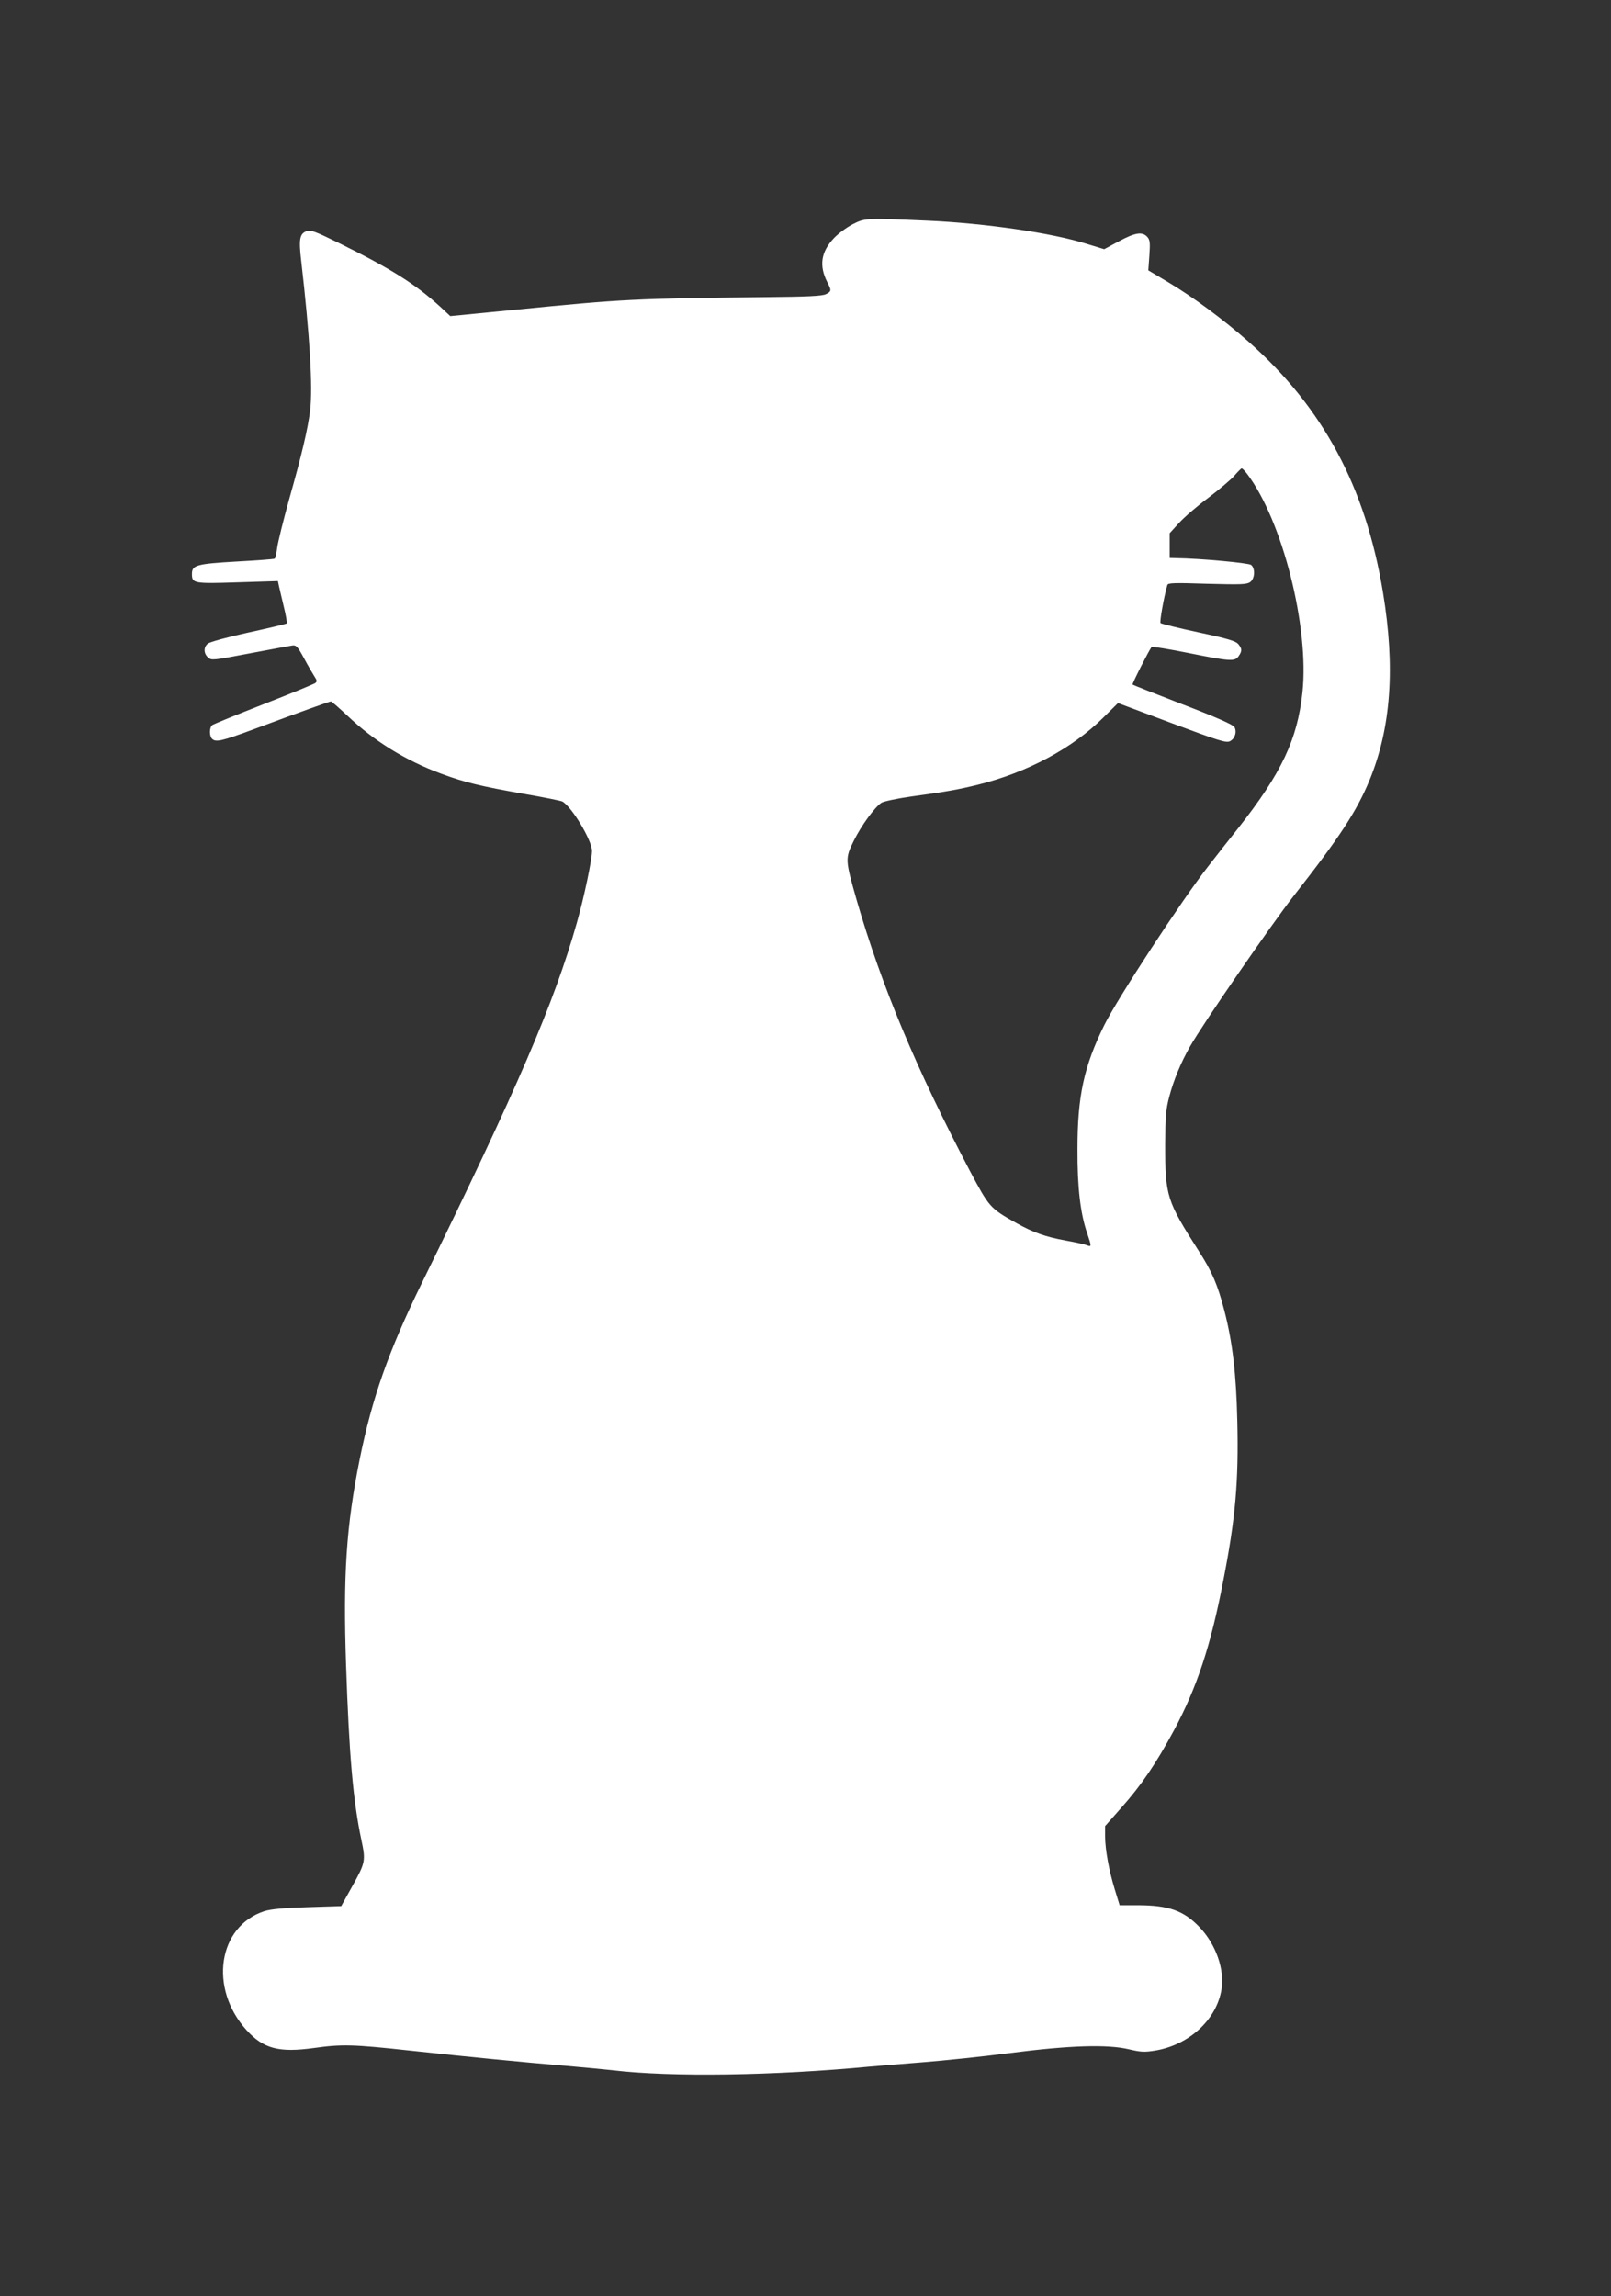
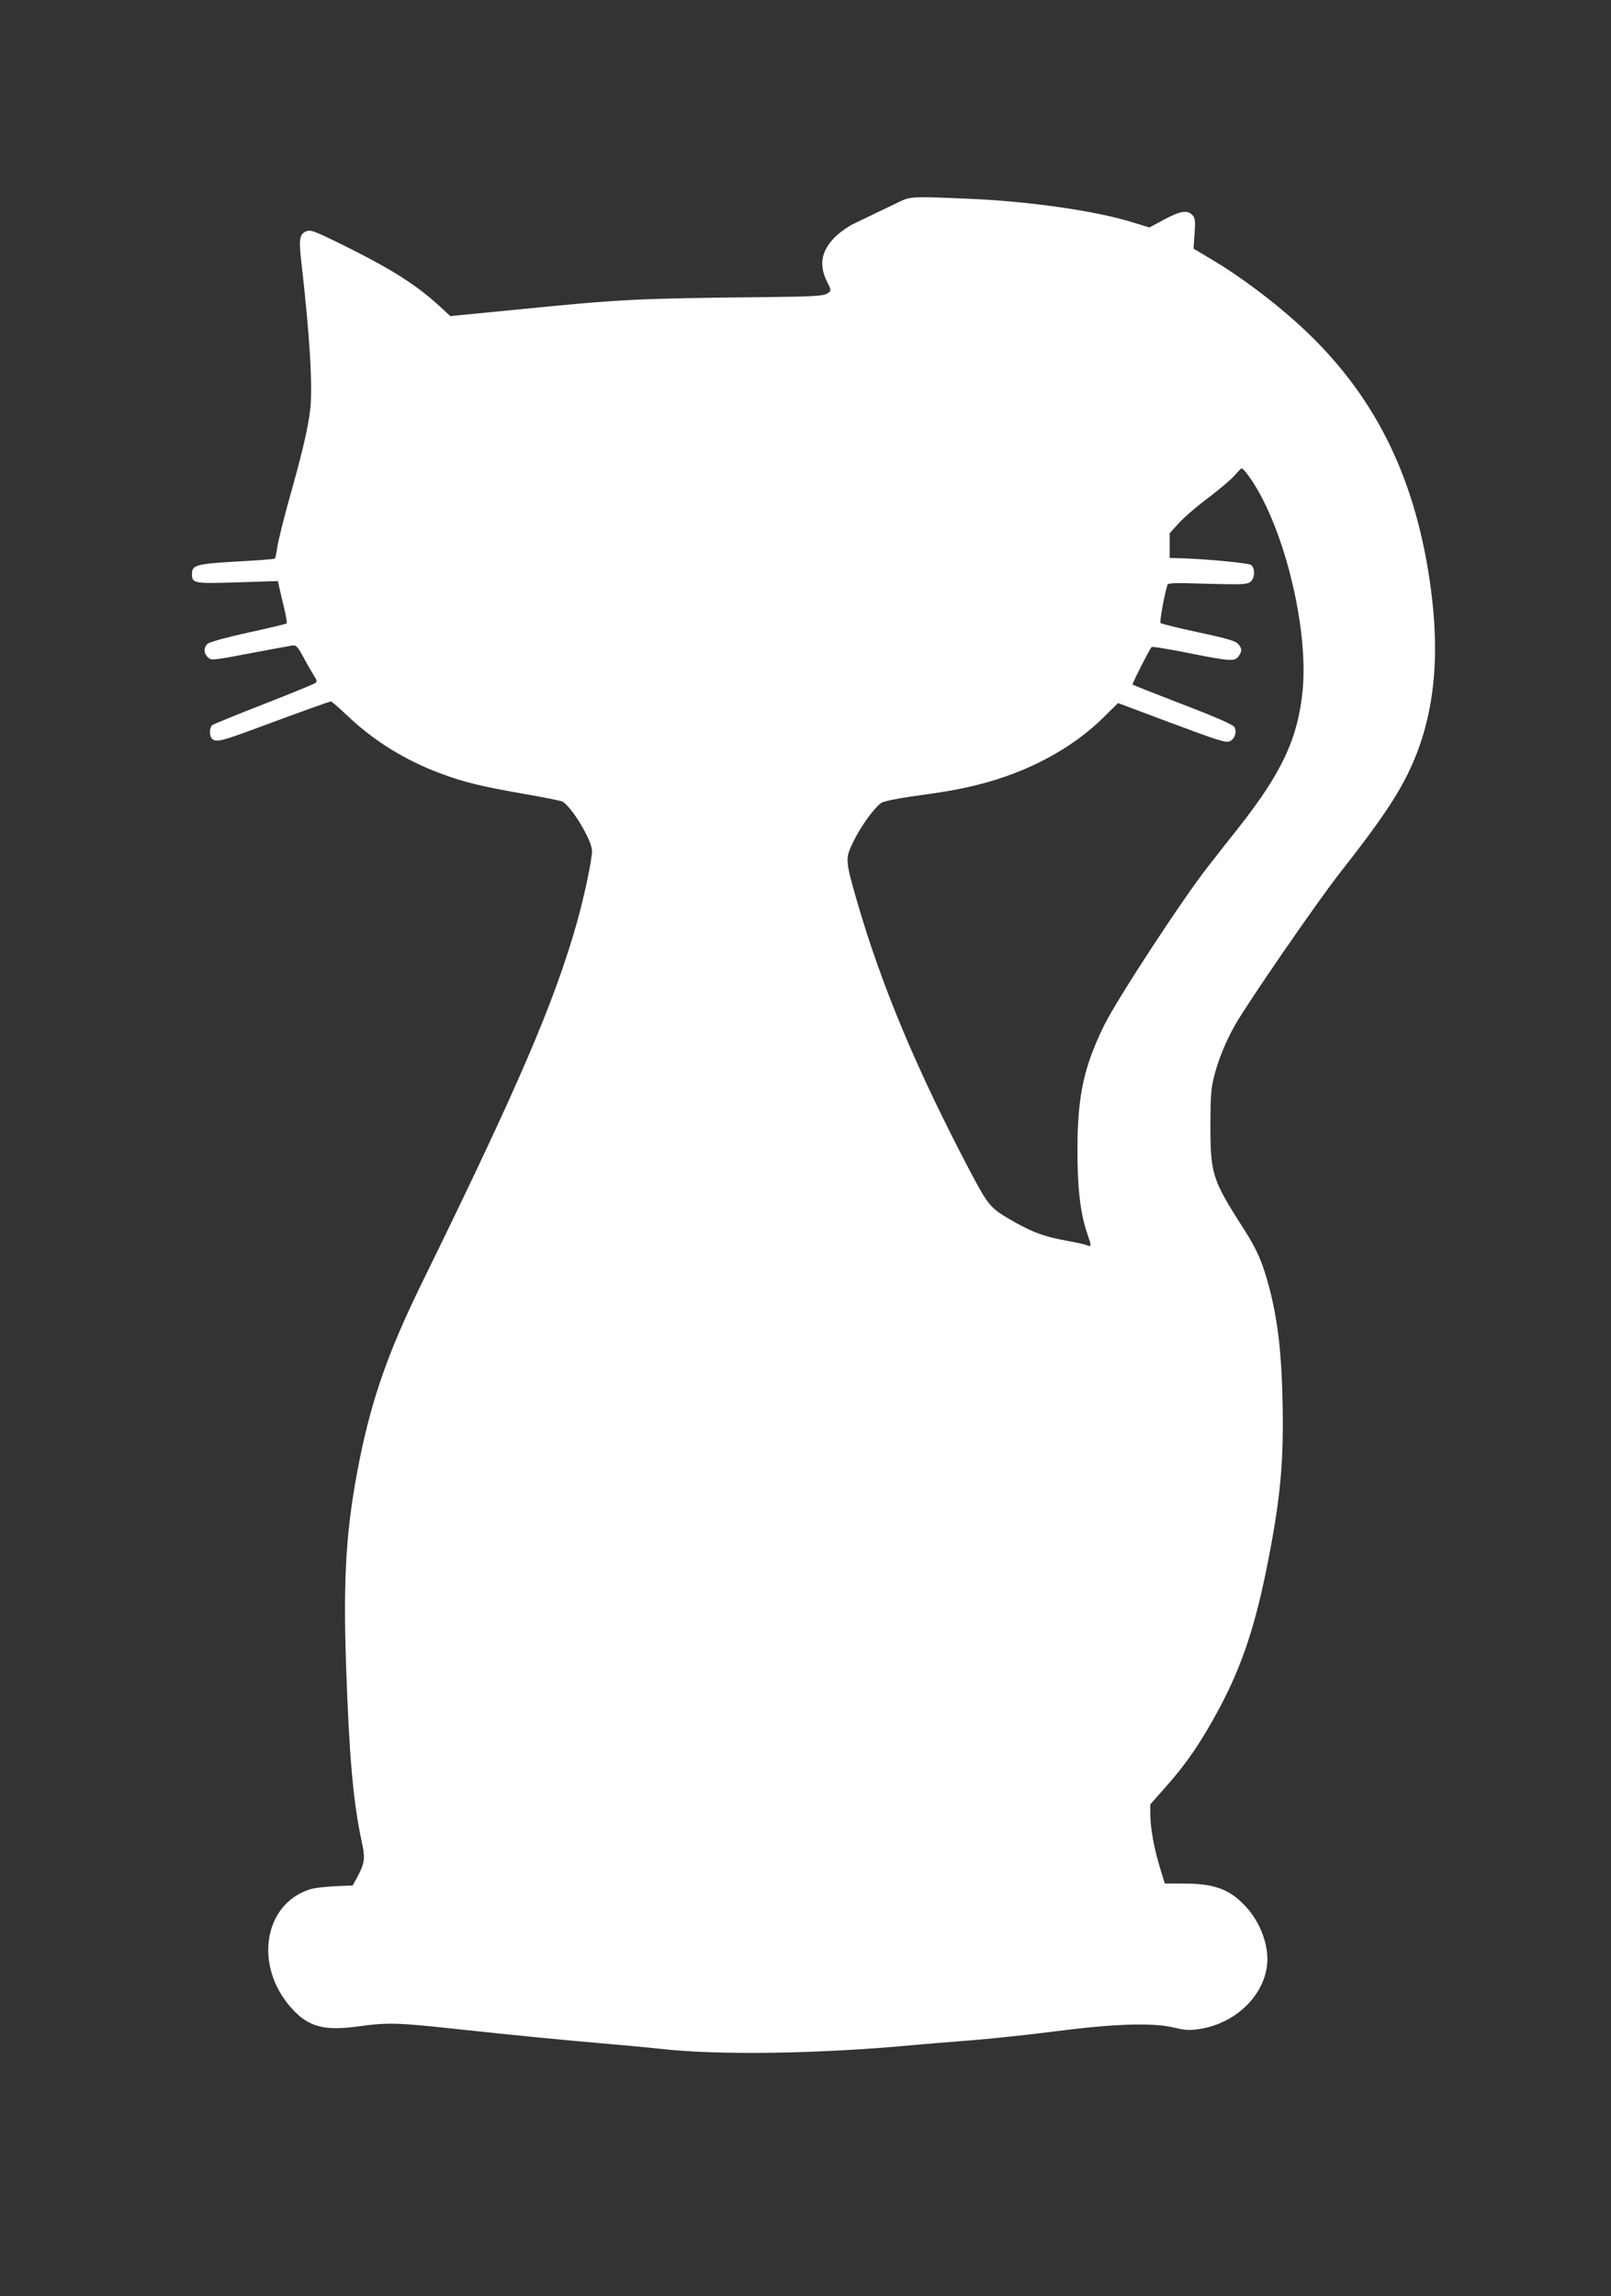
<svg xmlns="http://www.w3.org/2000/svg" version="1.0" width="898pt" height="1280pt" viewBox="0 0 898 1280" preserveAspectRatio="xMidYMid meet">
  <rect x="0" y="0" width="898" height="1280" fill="#333333" stroke="none" />
  <g transform="translate(0,1280) scale(0.1,-0.1)" fill="#ffffff" stroke="none">
-     <path d="M4753 11550 c-33 -17 -81 -52 -106 -79 -71 -76 -82 -152 -36 -243 25 -48 24 -52 -8 -68 -21 -10 -105 -14 -323 -16 -746 -8 -807 -11 -1402 -70 l-368 -36 -57 53 c-137 125 -273 211 -563 354 -137 67 -159 75 -182 66 -38 -14 -43 -46 -29 -165 48 -417 65 -704 50 -831 -13 -107 -46 -246 -118 -501 -32 -116 -62 -236 -66 -268 -4 -31 -10 -58 -14 -60 -4 -3 -99 -10 -211 -16 -225 -13 -250 -20 -250 -69 0 -53 10 -55 255 -47 l224 7 6 -28 c3 -15 16 -67 27 -115 12 -48 19 -90 16 -93 -3 -3 -99 -26 -214 -51 -115 -25 -217 -53 -226 -62 -24 -20 -23 -55 2 -77 19 -17 27 -16 232 23 117 22 224 42 238 44 21 3 30 -7 65 -72 22 -41 49 -87 58 -101 14 -21 15 -28 5 -36 -7 -6 -137 -59 -288 -118 -151 -59 -281 -112 -287 -117 -16 -13 -17 -60 -1 -76 21 -21 54 -13 235 54 272 101 420 154 428 154 4 0 45 -36 91 -79 149 -142 326 -251 524 -324 129 -48 221 -70 459 -112 112 -19 209 -39 216 -43 53 -30 165 -217 165 -275 0 -49 -43 -254 -84 -399 -127 -448 -327 -914 -866 -2013 -184 -377 -275 -634 -345 -979 -75 -373 -93 -647 -76 -1146 17 -503 39 -759 86 -979 24 -113 21 -125 -49 -251 l-64 -115 -188 -6 c-134 -4 -204 -11 -240 -22 -259 -84 -311 -430 -100 -663 94 -104 181 -127 376 -100 157 22 219 20 532 -14 342 -37 630 -65 868 -85 102 -9 221 -20 265 -25 325 -39 903 -30 1430 20 55 5 192 16 305 25 112 9 328 31 480 51 336 43 542 49 662 21 68 -16 87 -17 149 -7 189 32 341 173 368 341 18 110 -31 250 -121 345 -89 94 -173 124 -348 124 l-99 0 -27 88 c-33 108 -53 219 -54 295 l0 58 90 102 c111 124 195 248 294 432 128 239 205 471 275 835 68 348 86 554 78 890 -6 264 -27 440 -72 614 -38 146 -68 216 -143 333 -179 280 -187 306 -187 593 1 158 4 197 23 268 24 91 64 188 115 278 70 124 454 681 579 841 255 325 351 472 422 644 120 292 144 628 75 1047 -97 588 -334 1030 -750 1398 -138 122 -308 248 -444 329 l-114 68 6 84 c5 71 3 86 -12 103 -28 30 -67 24 -158 -25 l-82 -44 -95 29 c-196 62 -570 116 -890 130 -343 15 -348 15 -417 -20z m2199 -1392 c196 -259 347 -854 308 -1218 -28 -261 -116 -449 -357 -755 -44 -55 -120 -152 -169 -215 -145 -185 -506 -737 -579 -885 -113 -230 -149 -394 -149 -690 -1 -213 16 -361 55 -472 24 -71 24 -75 -3 -64 -13 5 -66 17 -118 26 -114 21 -178 44 -274 97 -149 84 -152 89 -259 290 -299 569 -492 1029 -631 1508 -65 228 -66 234 -17 333 43 87 116 186 154 212 13 8 87 24 166 35 203 28 263 39 373 66 274 68 524 202 696 372 l84 83 299 -112 c260 -97 303 -111 324 -101 28 13 41 52 26 79 -7 13 -99 54 -287 126 -153 59 -279 109 -281 111 -4 3 94 196 106 209 4 4 97 -11 206 -33 233 -47 258 -48 279 -18 20 29 20 41 -1 67 -15 18 -58 31 -222 66 -112 24 -208 48 -212 52 -6 6 19 147 38 212 3 12 39 13 221 7 189 -5 220 -4 240 9 27 19 30 76 6 96 -14 11 -279 36 -421 38 l-33 1 0 69 0 69 52 57 c28 31 101 94 163 140 62 47 127 102 146 124 19 22 37 40 40 40 4 1 18 -14 31 -31z" />
+     <path d="M4753 11550 c-33 -17 -81 -52 -106 -79 -71 -76 -82 -152 -36 -243 25 -48 24 -52 -8 -68 -21 -10 -105 -14 -323 -16 -746 -8 -807 -11 -1402 -70 l-368 -36 -57 53 c-137 125 -273 211 -563 354 -137 67 -159 75 -182 66 -38 -14 -43 -46 -29 -165 48 -417 65 -704 50 -831 -13 -107 -46 -246 -118 -501 -32 -116 -62 -236 -66 -268 -4 -31 -10 -58 -14 -60 -4 -3 -99 -10 -211 -16 -225 -13 -250 -20 -250 -69 0 -53 10 -55 255 -47 l224 7 6 -28 c3 -15 16 -67 27 -115 12 -48 19 -90 16 -93 -3 -3 -99 -26 -214 -51 -115 -25 -217 -53 -226 -62 -24 -20 -23 -55 2 -77 19 -17 27 -16 232 23 117 22 224 42 238 44 21 3 30 -7 65 -72 22 -41 49 -87 58 -101 14 -21 15 -28 5 -36 -7 -6 -137 -59 -288 -118 -151 -59 -281 -112 -287 -117 -16 -13 -17 -60 -1 -76 21 -21 54 -13 235 54 272 101 420 154 428 154 4 0 45 -36 91 -79 149 -142 326 -251 524 -324 129 -48 221 -70 459 -112 112 -19 209 -39 216 -43 53 -30 165 -217 165 -275 0 -49 -43 -254 -84 -399 -127 -448 -327 -914 -866 -2013 -184 -377 -275 -634 -345 -979 -75 -373 -93 -647 -76 -1146 17 -503 39 -759 86 -979 24 -113 21 -125 -49 -251 c-134 -4 -204 -11 -240 -22 -259 -84 -311 -430 -100 -663 94 -104 181 -127 376 -100 157 22 219 20 532 -14 342 -37 630 -65 868 -85 102 -9 221 -20 265 -25 325 -39 903 -30 1430 20 55 5 192 16 305 25 112 9 328 31 480 51 336 43 542 49 662 21 68 -16 87 -17 149 -7 189 32 341 173 368 341 18 110 -31 250 -121 345 -89 94 -173 124 -348 124 l-99 0 -27 88 c-33 108 -53 219 -54 295 l0 58 90 102 c111 124 195 248 294 432 128 239 205 471 275 835 68 348 86 554 78 890 -6 264 -27 440 -72 614 -38 146 -68 216 -143 333 -179 280 -187 306 -187 593 1 158 4 197 23 268 24 91 64 188 115 278 70 124 454 681 579 841 255 325 351 472 422 644 120 292 144 628 75 1047 -97 588 -334 1030 -750 1398 -138 122 -308 248 -444 329 l-114 68 6 84 c5 71 3 86 -12 103 -28 30 -67 24 -158 -25 l-82 -44 -95 29 c-196 62 -570 116 -890 130 -343 15 -348 15 -417 -20z m2199 -1392 c196 -259 347 -854 308 -1218 -28 -261 -116 -449 -357 -755 -44 -55 -120 -152 -169 -215 -145 -185 -506 -737 -579 -885 -113 -230 -149 -394 -149 -690 -1 -213 16 -361 55 -472 24 -71 24 -75 -3 -64 -13 5 -66 17 -118 26 -114 21 -178 44 -274 97 -149 84 -152 89 -259 290 -299 569 -492 1029 -631 1508 -65 228 -66 234 -17 333 43 87 116 186 154 212 13 8 87 24 166 35 203 28 263 39 373 66 274 68 524 202 696 372 l84 83 299 -112 c260 -97 303 -111 324 -101 28 13 41 52 26 79 -7 13 -99 54 -287 126 -153 59 -279 109 -281 111 -4 3 94 196 106 209 4 4 97 -11 206 -33 233 -47 258 -48 279 -18 20 29 20 41 -1 67 -15 18 -58 31 -222 66 -112 24 -208 48 -212 52 -6 6 19 147 38 212 3 12 39 13 221 7 189 -5 220 -4 240 9 27 19 30 76 6 96 -14 11 -279 36 -421 38 l-33 1 0 69 0 69 52 57 c28 31 101 94 163 140 62 47 127 102 146 124 19 22 37 40 40 40 4 1 18 -14 31 -31z" />
  </g>
</svg>